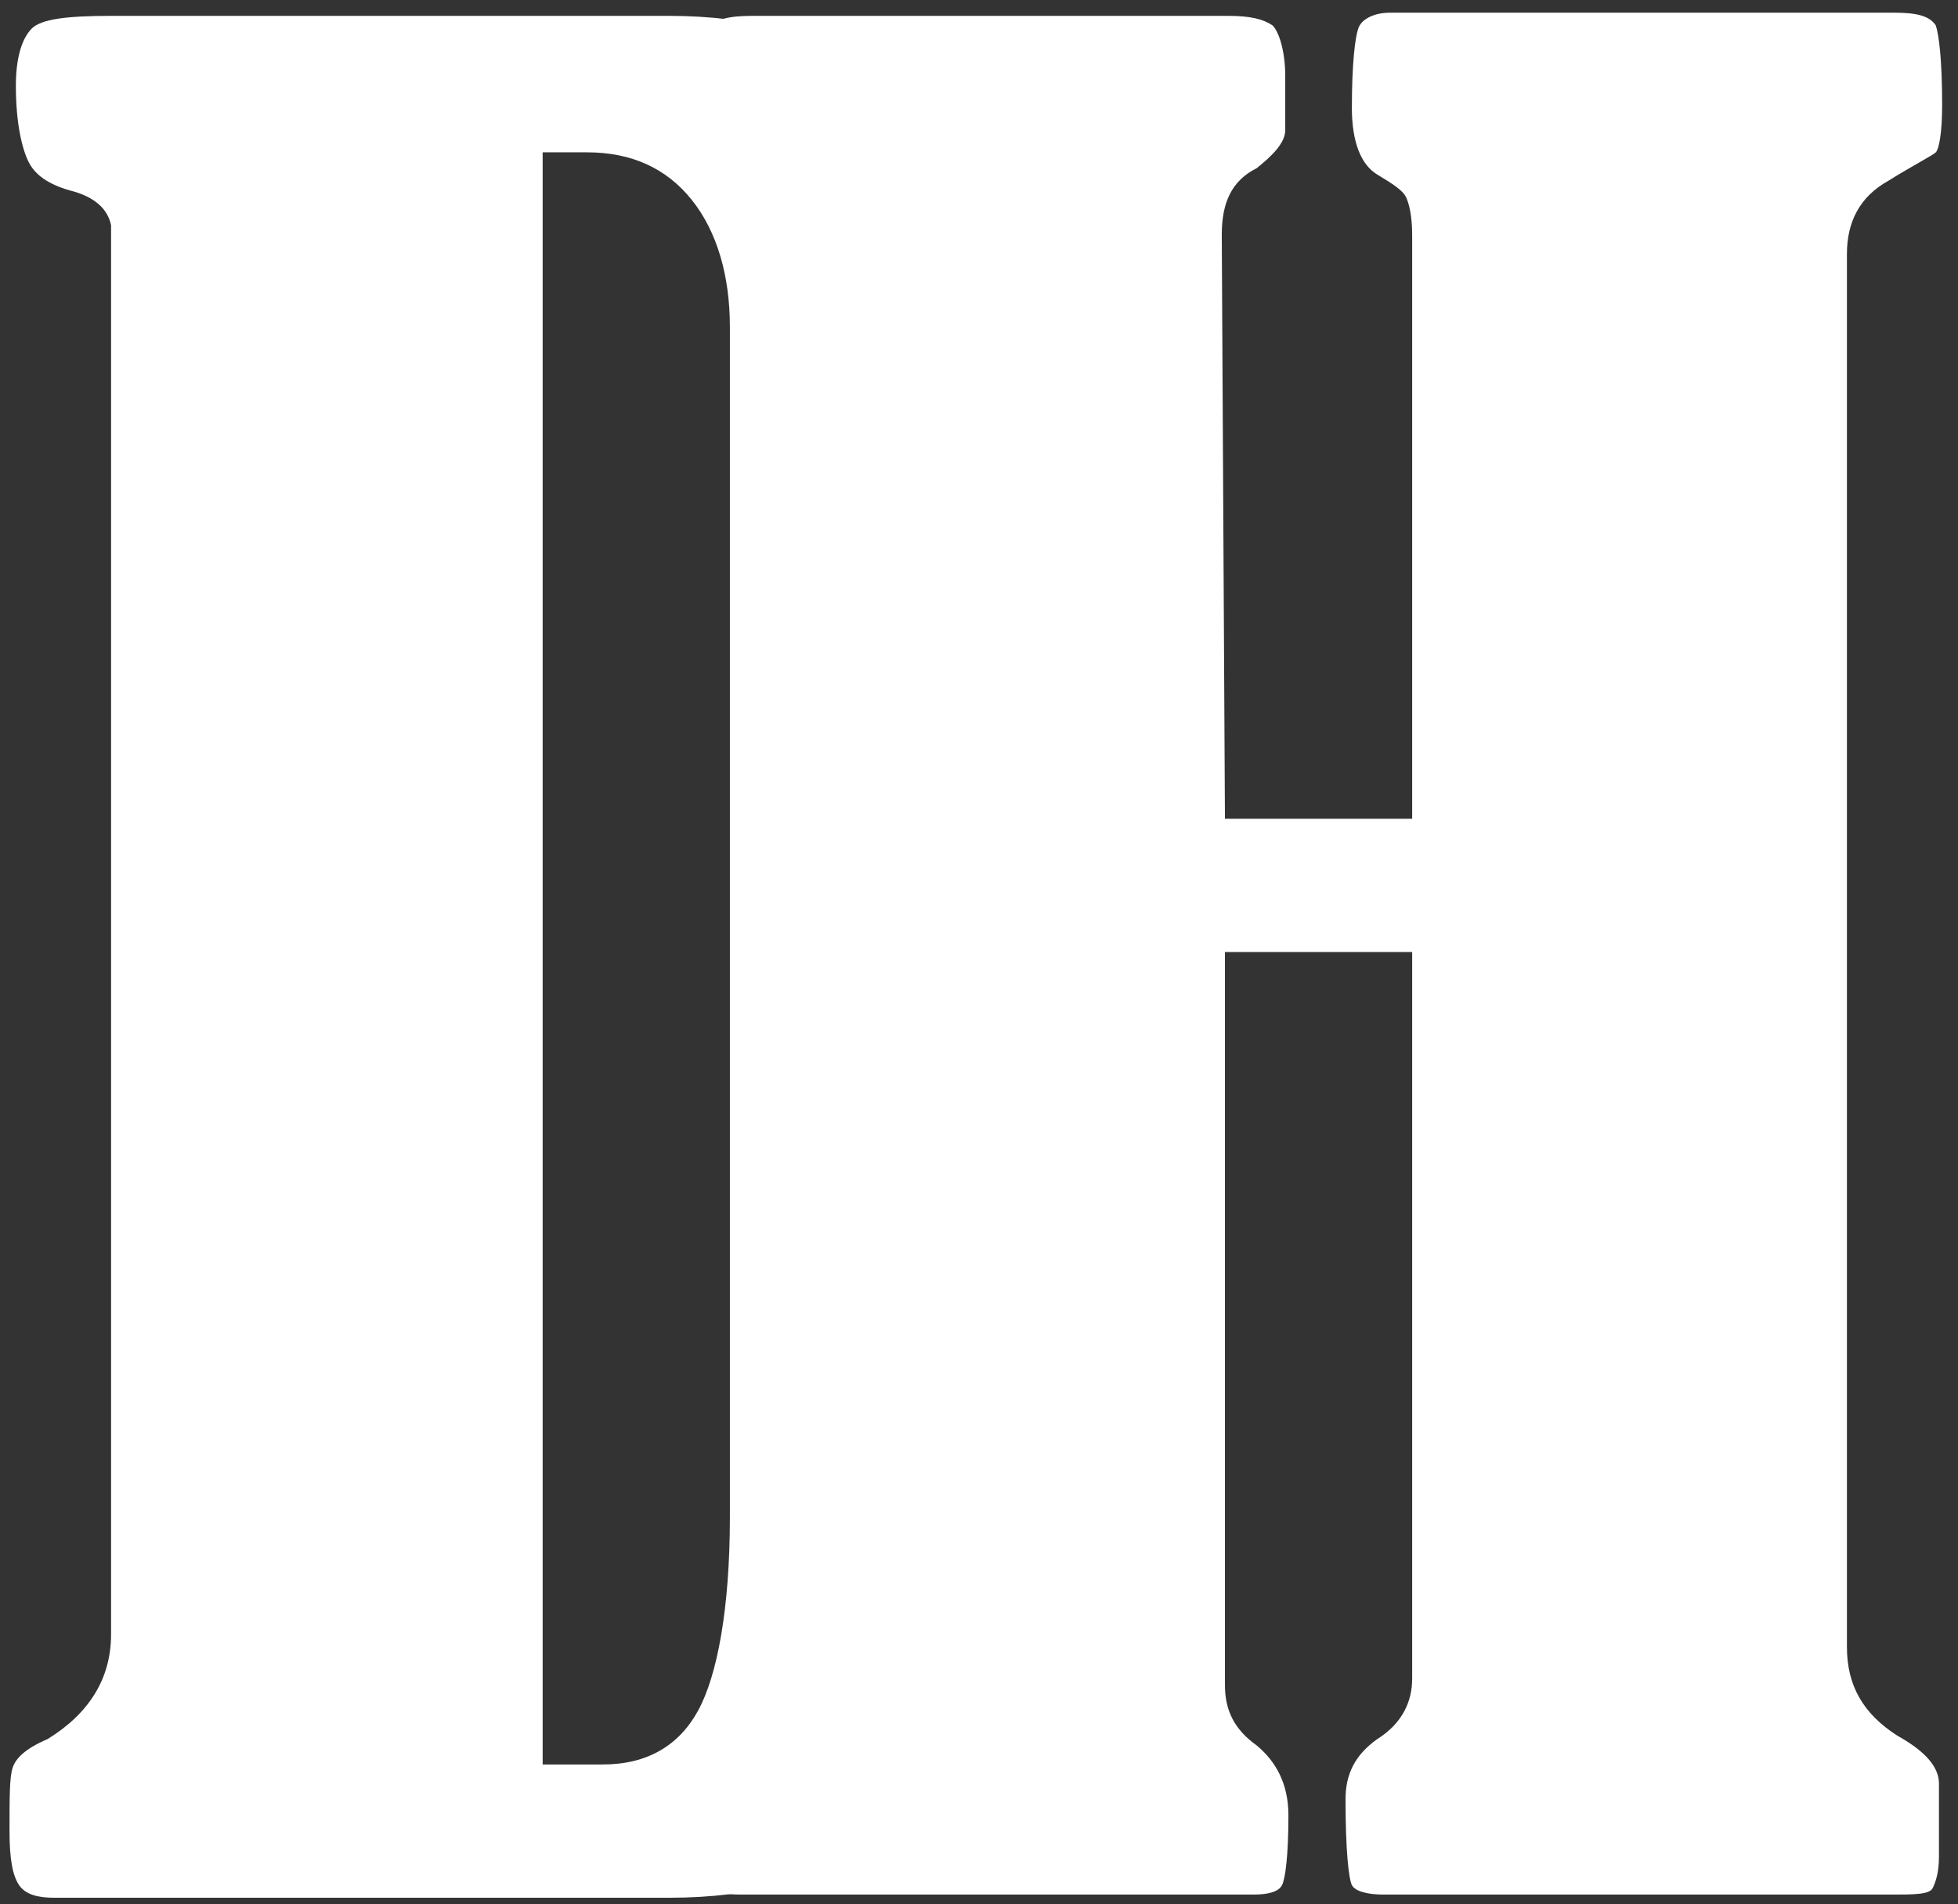
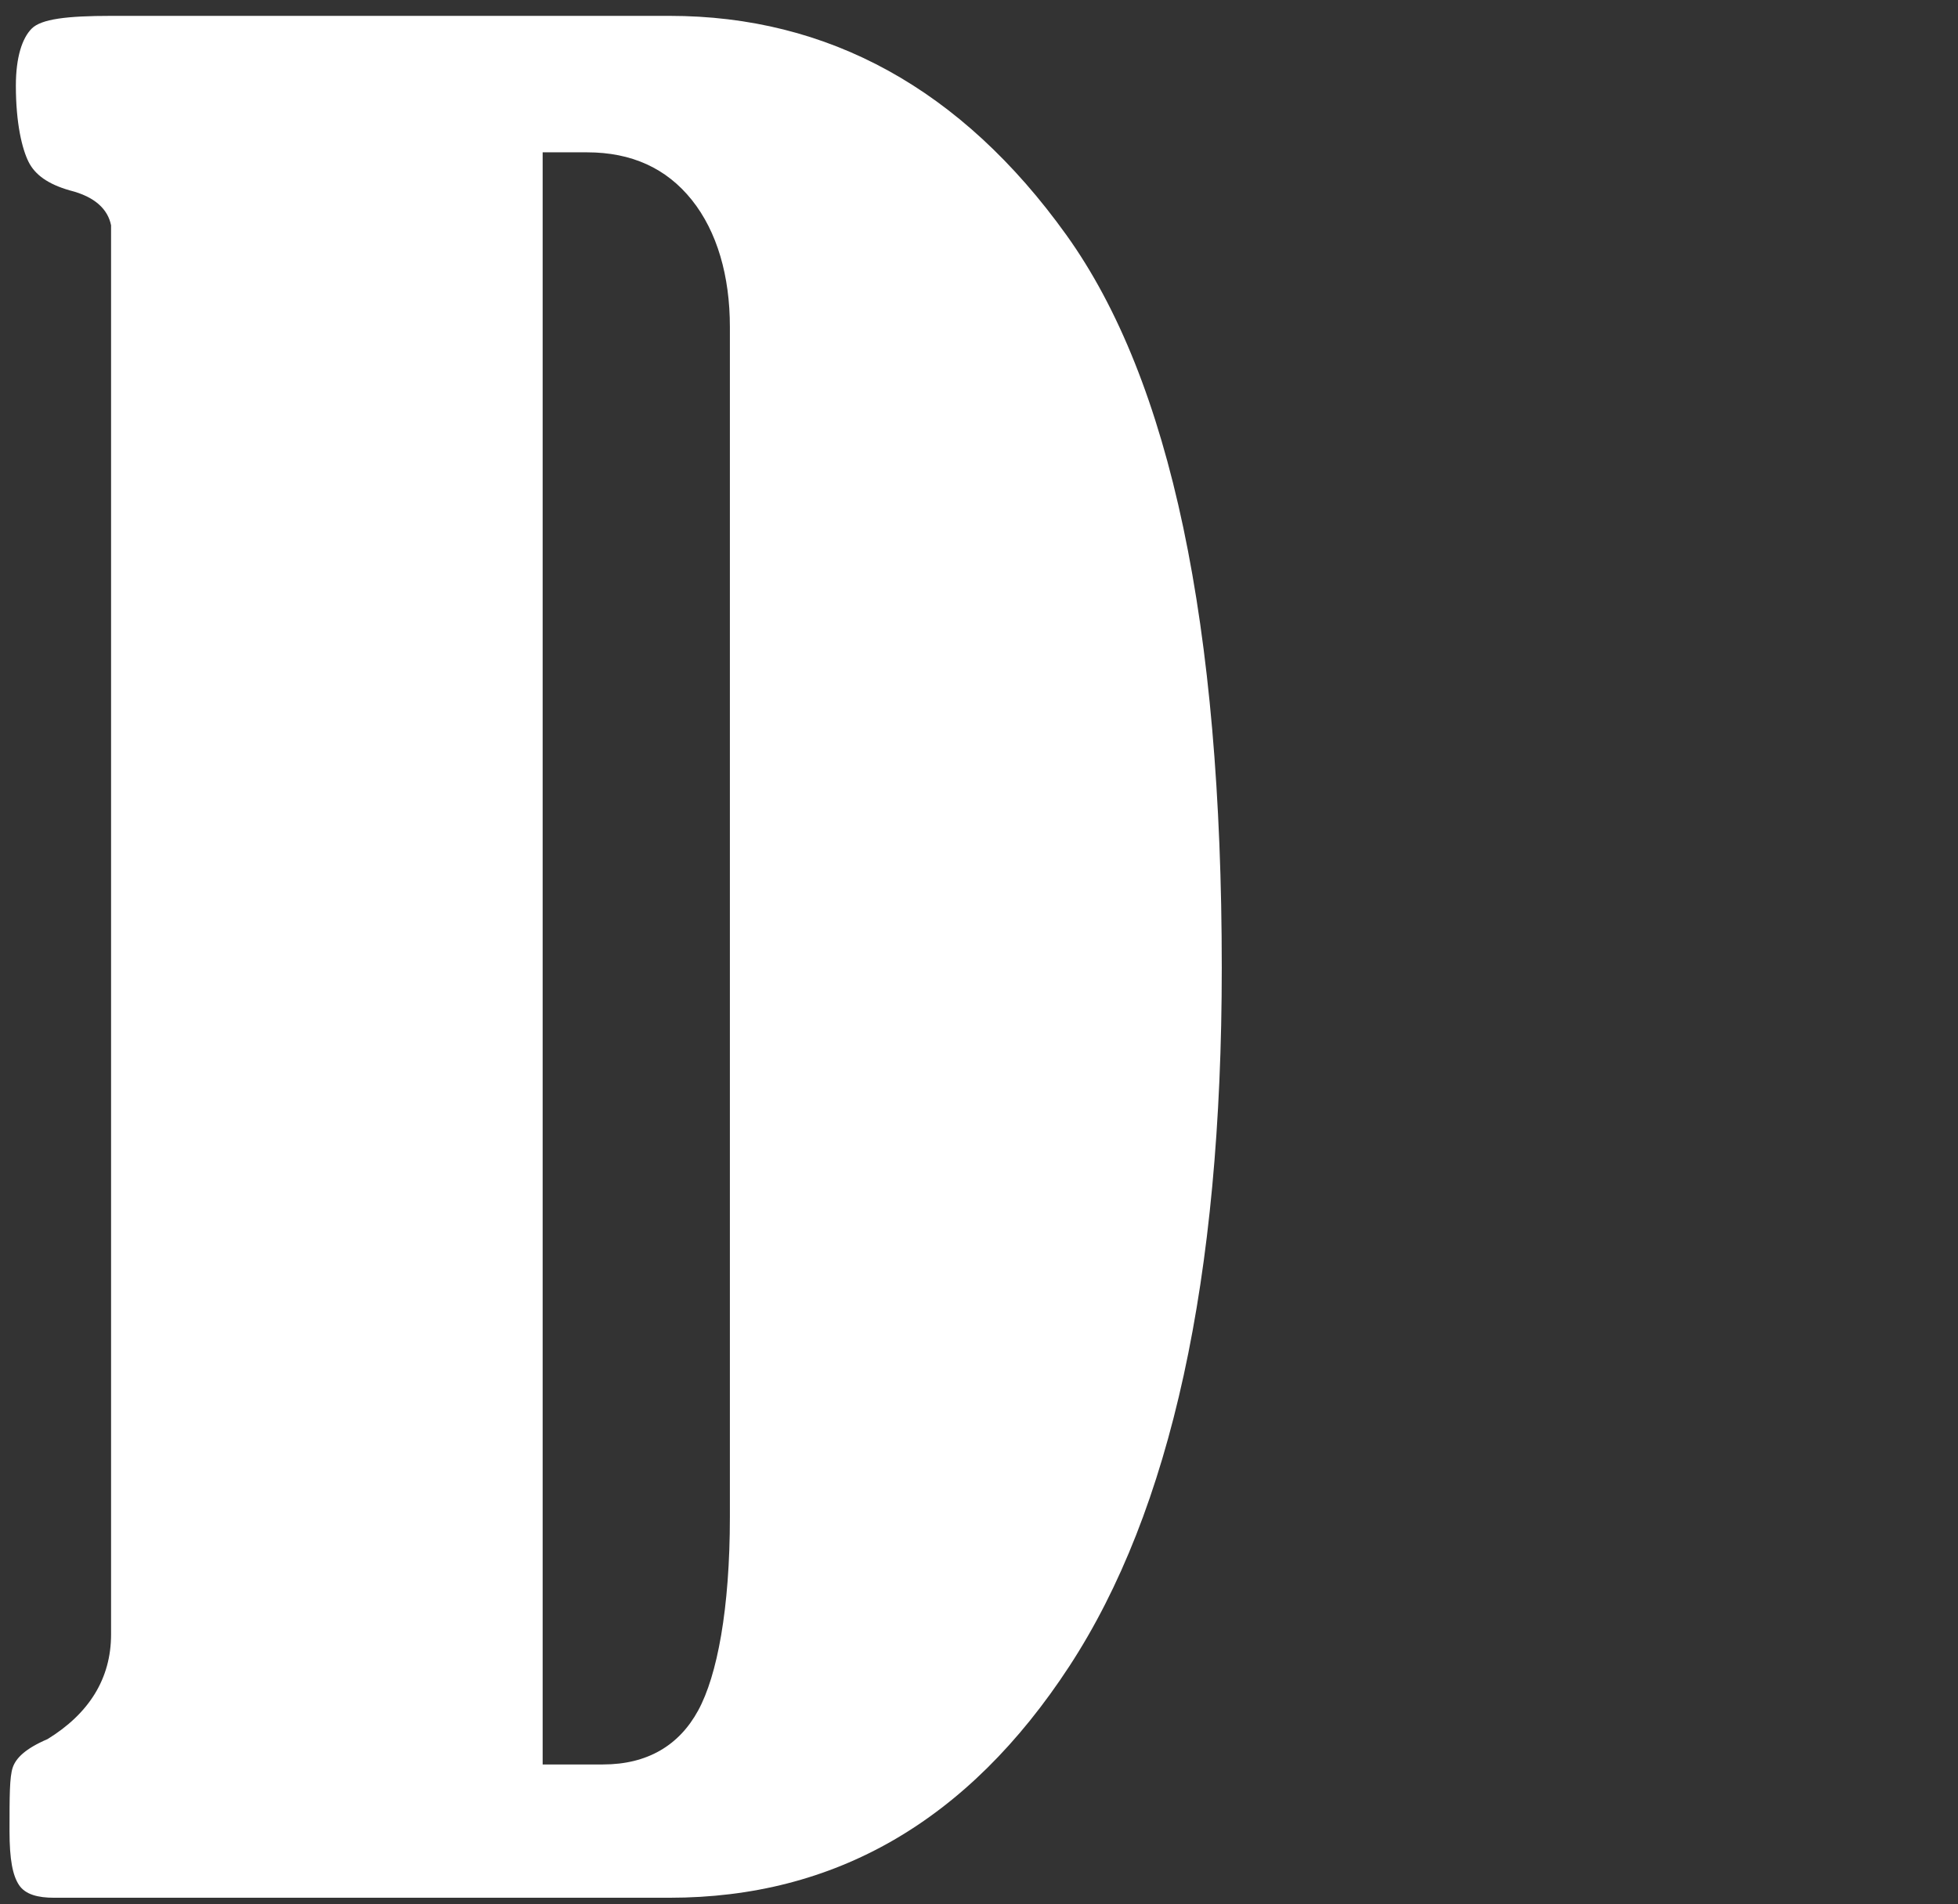
<svg xmlns="http://www.w3.org/2000/svg" version="1.1" id="Layer_1" x="0px" y="0px" viewBox="0 0 61.7 60" style="enable-background:new 0 0 61.7 60;" xml:space="preserve">
  <rect x="0" y="0" width="61.7" height="60" fill="#333333" stroke="none" />
  <style type="text/css">
	.st0{fill:#FFFFFF;}
</style>
  <g>
    <path class="st0" d="M3.5,51.5V7.1C3.4,6.6,3,6.2,2.2,6C1.5,5.8,1.1,5.5,0.9,5.1S0.5,3.9,0.5,2.7c0-0.9,0.2-1.5,0.5-1.8   s1.1-0.4,2.5-0.4h17.6c5,0,9.2,2.3,12.5,6.9s4.9,12.3,4.9,23.1c0,9.8-1.6,17.1-4.8,22s-7.4,7.3-12.6,7.3H1.7   c-0.5,0-0.9-0.1-1.1-0.4c-0.2-0.3-0.3-0.8-0.3-1.7c0-1.1,0-1.7,0.1-2s0.4-0.6,1.1-0.9C2.8,54,3.5,52.9,3.5,51.5z M17.1,4.8v50.8H19   c1.4,0,2.4-0.6,3-1.7c0.6-1.1,1-3.2,1-6.1V10.3c0-1.6-0.4-3-1.2-4c-0.8-1-1.9-1.5-3.3-1.5H17.1z" />
-     <path class="st0" d="M38.6,25.8h5.9V7.4c0-0.6-0.1-1-0.2-1.2c-0.1-0.2-0.4-0.4-0.9-0.7c-0.5-0.3-0.8-1-0.8-2.1   c0-1.4,0.1-2.2,0.2-2.5c0.1-0.3,0.5-0.5,1-0.5h15.9c0.7,0,1.1,0.1,1.3,0.4c0.1,0.3,0.2,1.1,0.2,2.5c0,0.9-0.1,1.4-0.2,1.5   s-0.7,0.4-1.5,0.9C58.6,6.2,58.2,7,58.2,8v43.9c0,1.2,0.5,2.1,1.6,2.8c0.9,0.5,1.3,1,1.3,1.5v2.3c0,0.5-0.1,0.8-0.2,1   c-0.1,0.2-0.6,0.2-1.3,0.2h-16c-0.5,0-0.9-0.1-1-0.3s-0.2-1.1-0.2-2.7c0-0.8,0.3-1.4,1-1.9c0.8-0.5,1.1-1.2,1.1-1.9V30h-5.9v23.1   c0,0.8,0.3,1.4,1,1.9c0.6,0.5,1,1.2,1,2.2c0,1.3-0.1,2-0.2,2.2c-0.1,0.2-0.4,0.3-0.9,0.3H23.3c-0.5,0-0.8-0.1-1-0.3   c-0.1-0.2-0.2-1.1-0.2-2.6c0-0.7,0.1-1.2,0.2-1.4s0.5-0.5,1-0.8c1-0.5,1.5-1.3,1.5-2.2V8c0-0.7-0.5-1.4-1.4-2   C22.5,5.3,22,4.4,22,3.2c0-1.3,0.1-2.1,0.3-2.3c0.2-0.3,0.7-0.4,1.4-0.4h15c0.7,0,1.1,0.1,1.4,0.3c0.2,0.2,0.4,0.8,0.4,1.6v1.7   c0,0.4-0.4,0.8-0.9,1.2c-0.8,0.4-1.1,1.1-1.1,2.1L38.6,25.8L38.6,25.8z" />
  </g>
</svg>